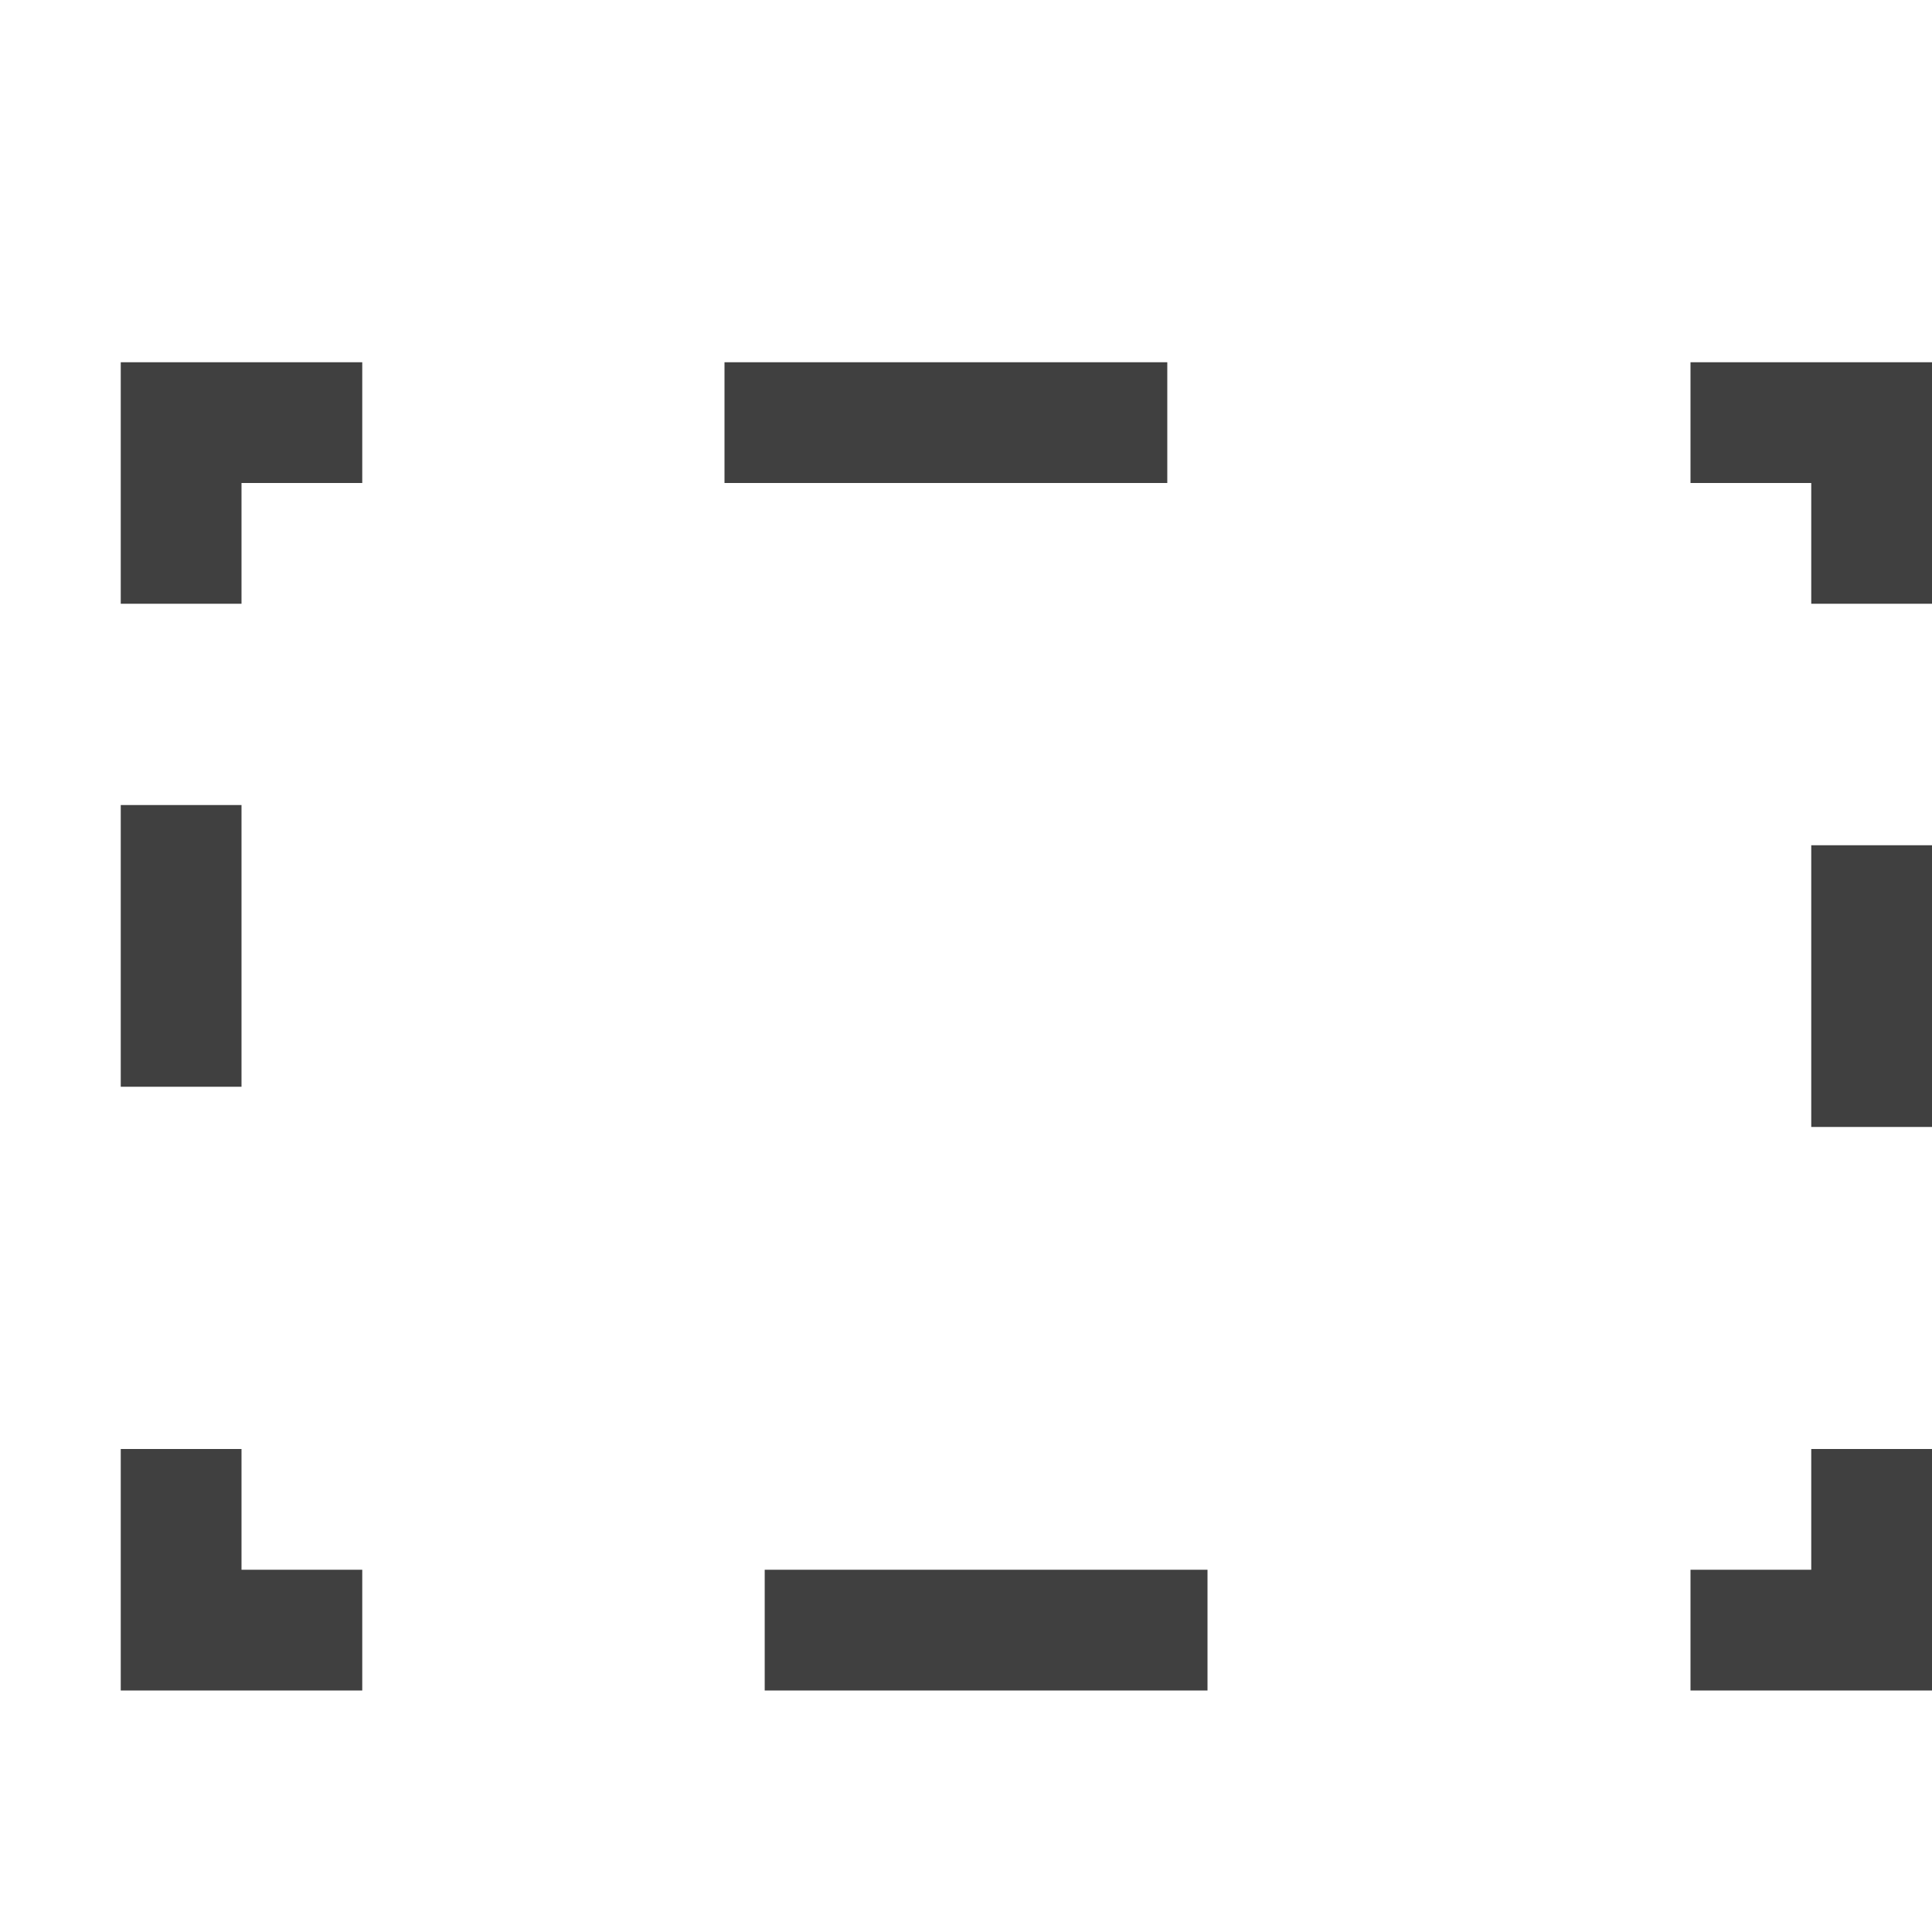
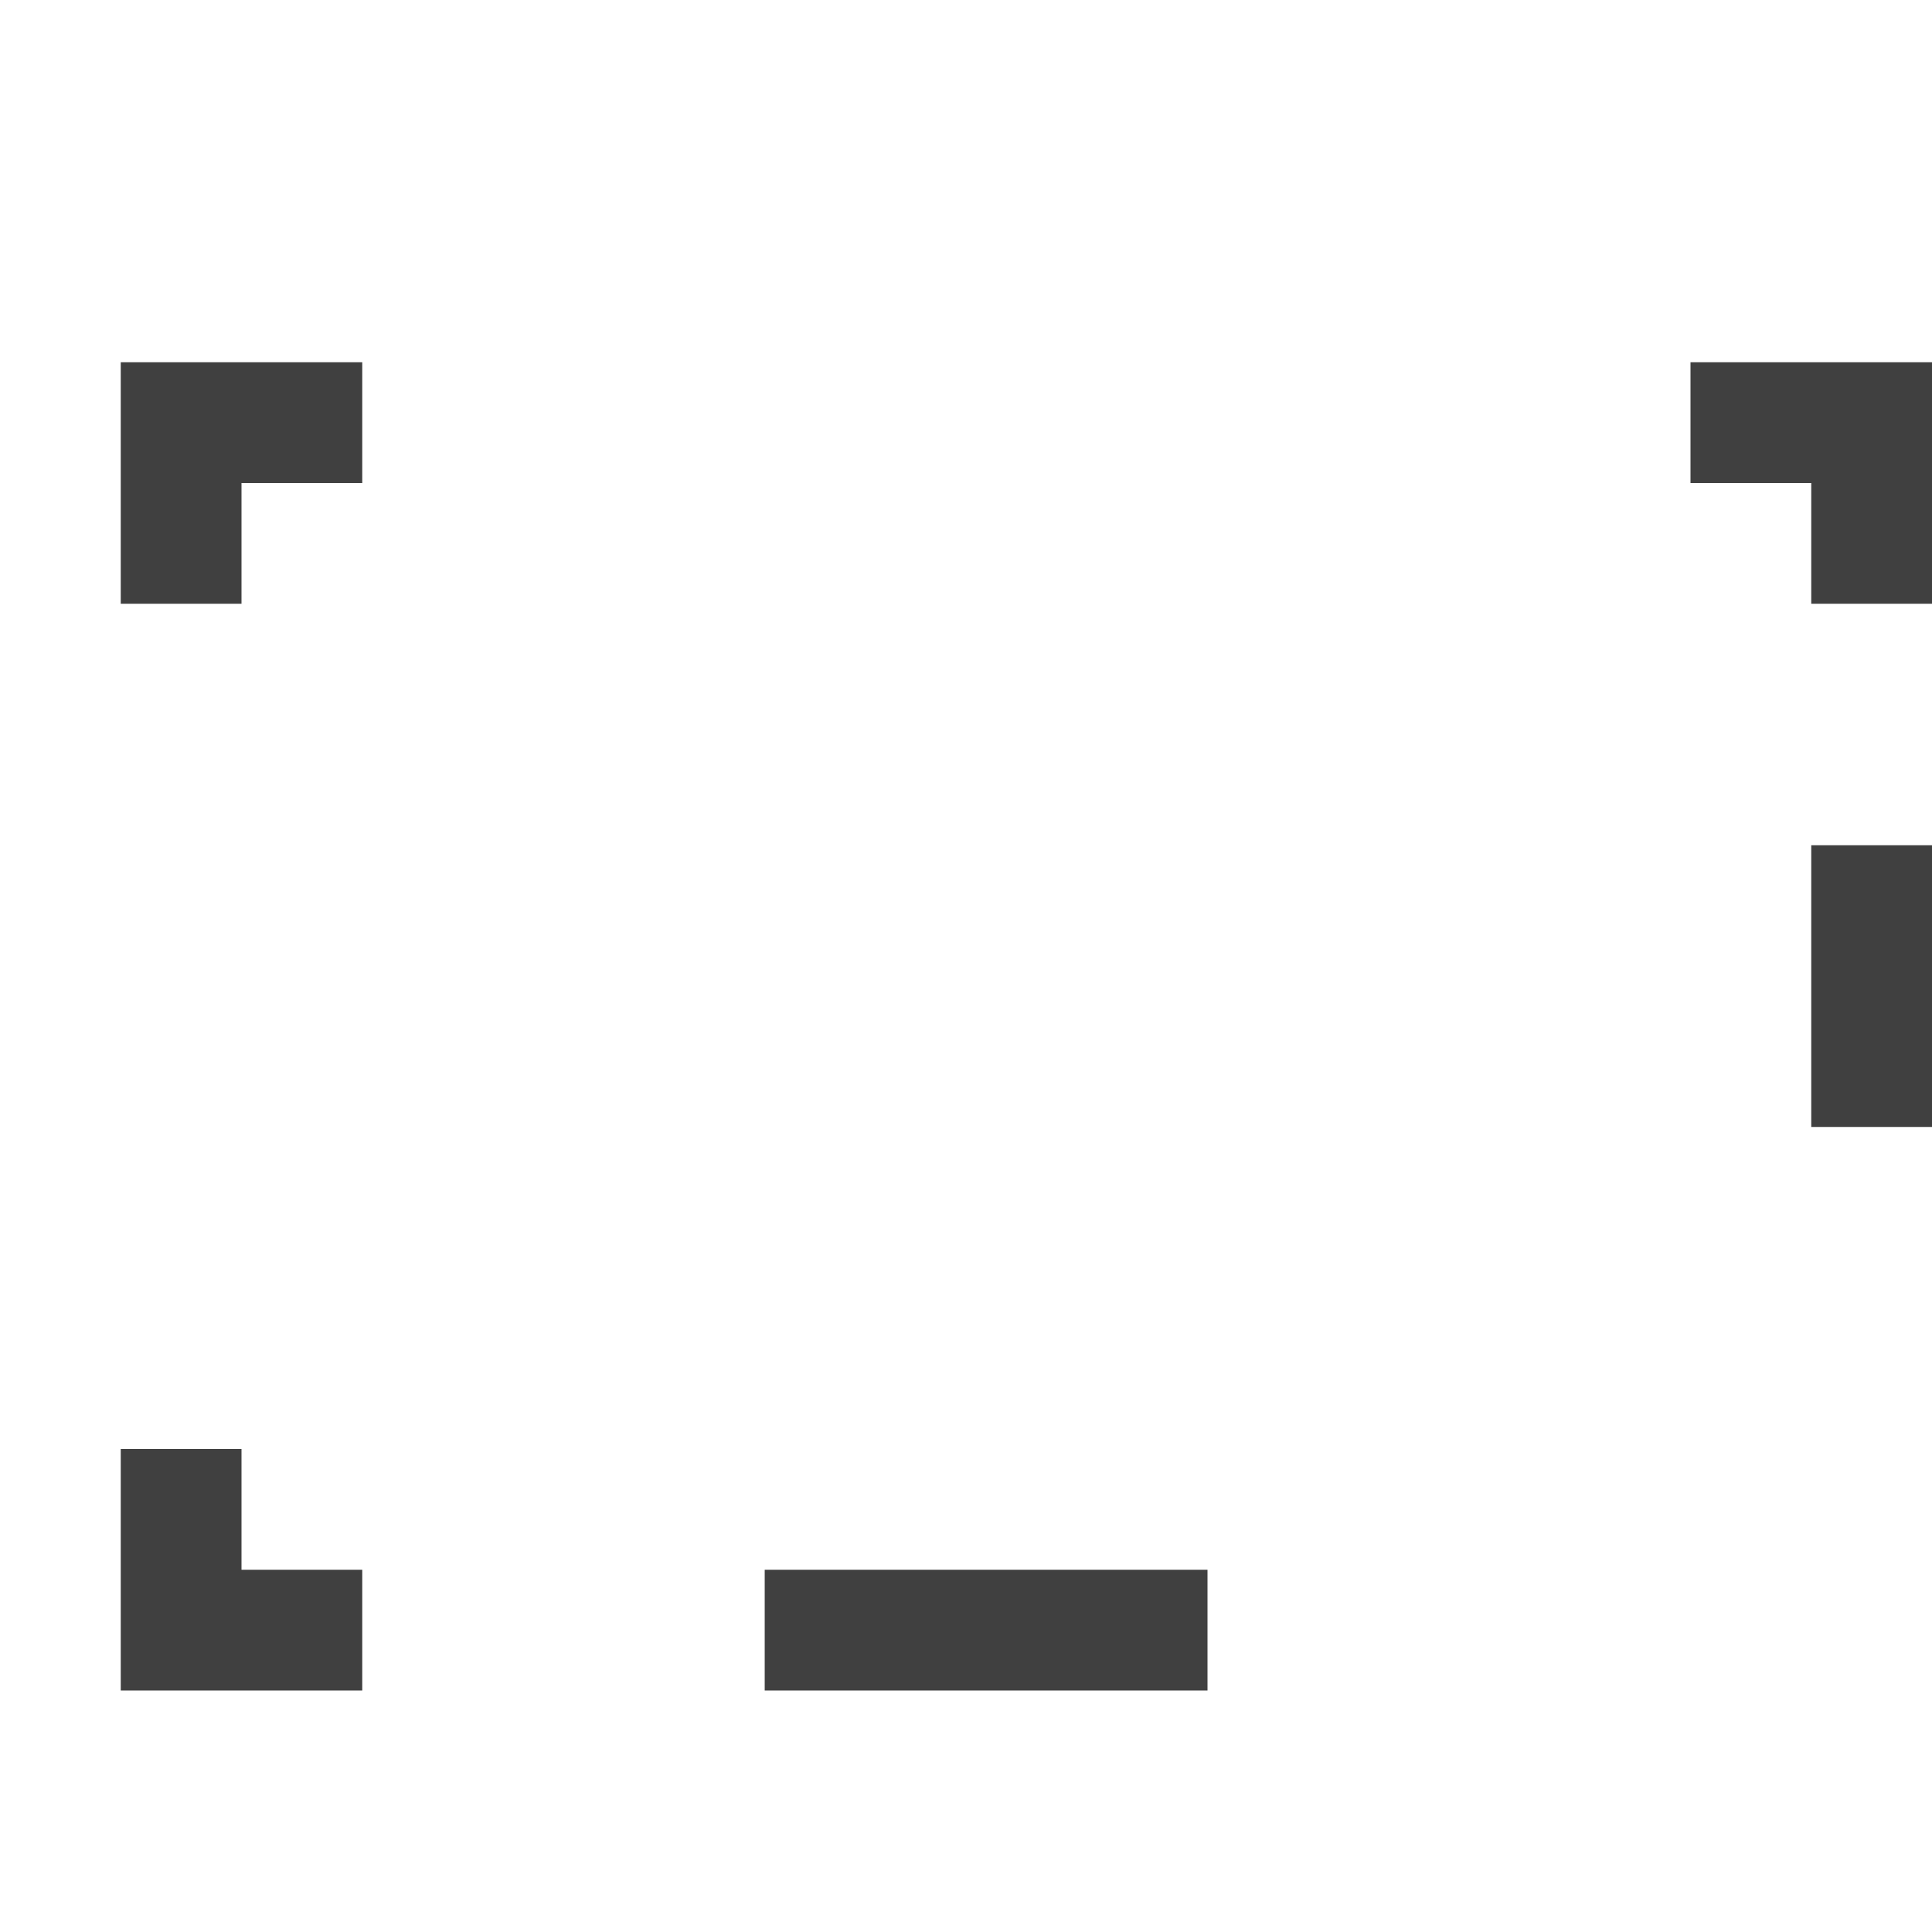
<svg xmlns="http://www.w3.org/2000/svg" version="1.1" id="Layer_1" x="0px" y="0px" viewBox="0 0 16 16" enable-background="new 0 0 16 16" xml:space="preserve">
  <g id="ARTWORK">
    <g>
      <g>
        <polyline fill="none" stroke="#404040" stroke-miterlimit="10" points="1.5,5 1.5,3.5 3,3.5    " />
-         <line fill="none" stroke="#404040" stroke-miterlimit="10" stroke-dasharray="3.667,3.667" x1="6" y1="3.5" x2="12" y2="3.5" />
        <polyline fill="none" stroke="#404040" stroke-miterlimit="10" points="14,3.5 15.5,3.5 15.5,5    " />
        <line fill="none" stroke="#404040" stroke-miterlimit="10" stroke-dasharray="2.333,2.333" x1="15.5" y1="7" x2="15.5" y2="10" />
-         <polyline fill="none" stroke="#404040" stroke-miterlimit="10" points="15.5,12 15.5,13.5 14,13.5    " />
        <line fill="none" stroke="#404040" stroke-miterlimit="10" stroke-dasharray="3.667,3.667" x1="10" y1="13.5" x2="4" y2="13.5" />
        <polyline fill="none" stroke="#404040" stroke-miterlimit="10" points="3,13.5 1.5,13.5 1.5,12    " />
-         <line fill="none" stroke="#404040" stroke-miterlimit="10" stroke-dasharray="2.333,2.333" x1="1.5" y1="9" x2="1.5" y2="6" />
      </g>
    </g>
  </g>
</svg>